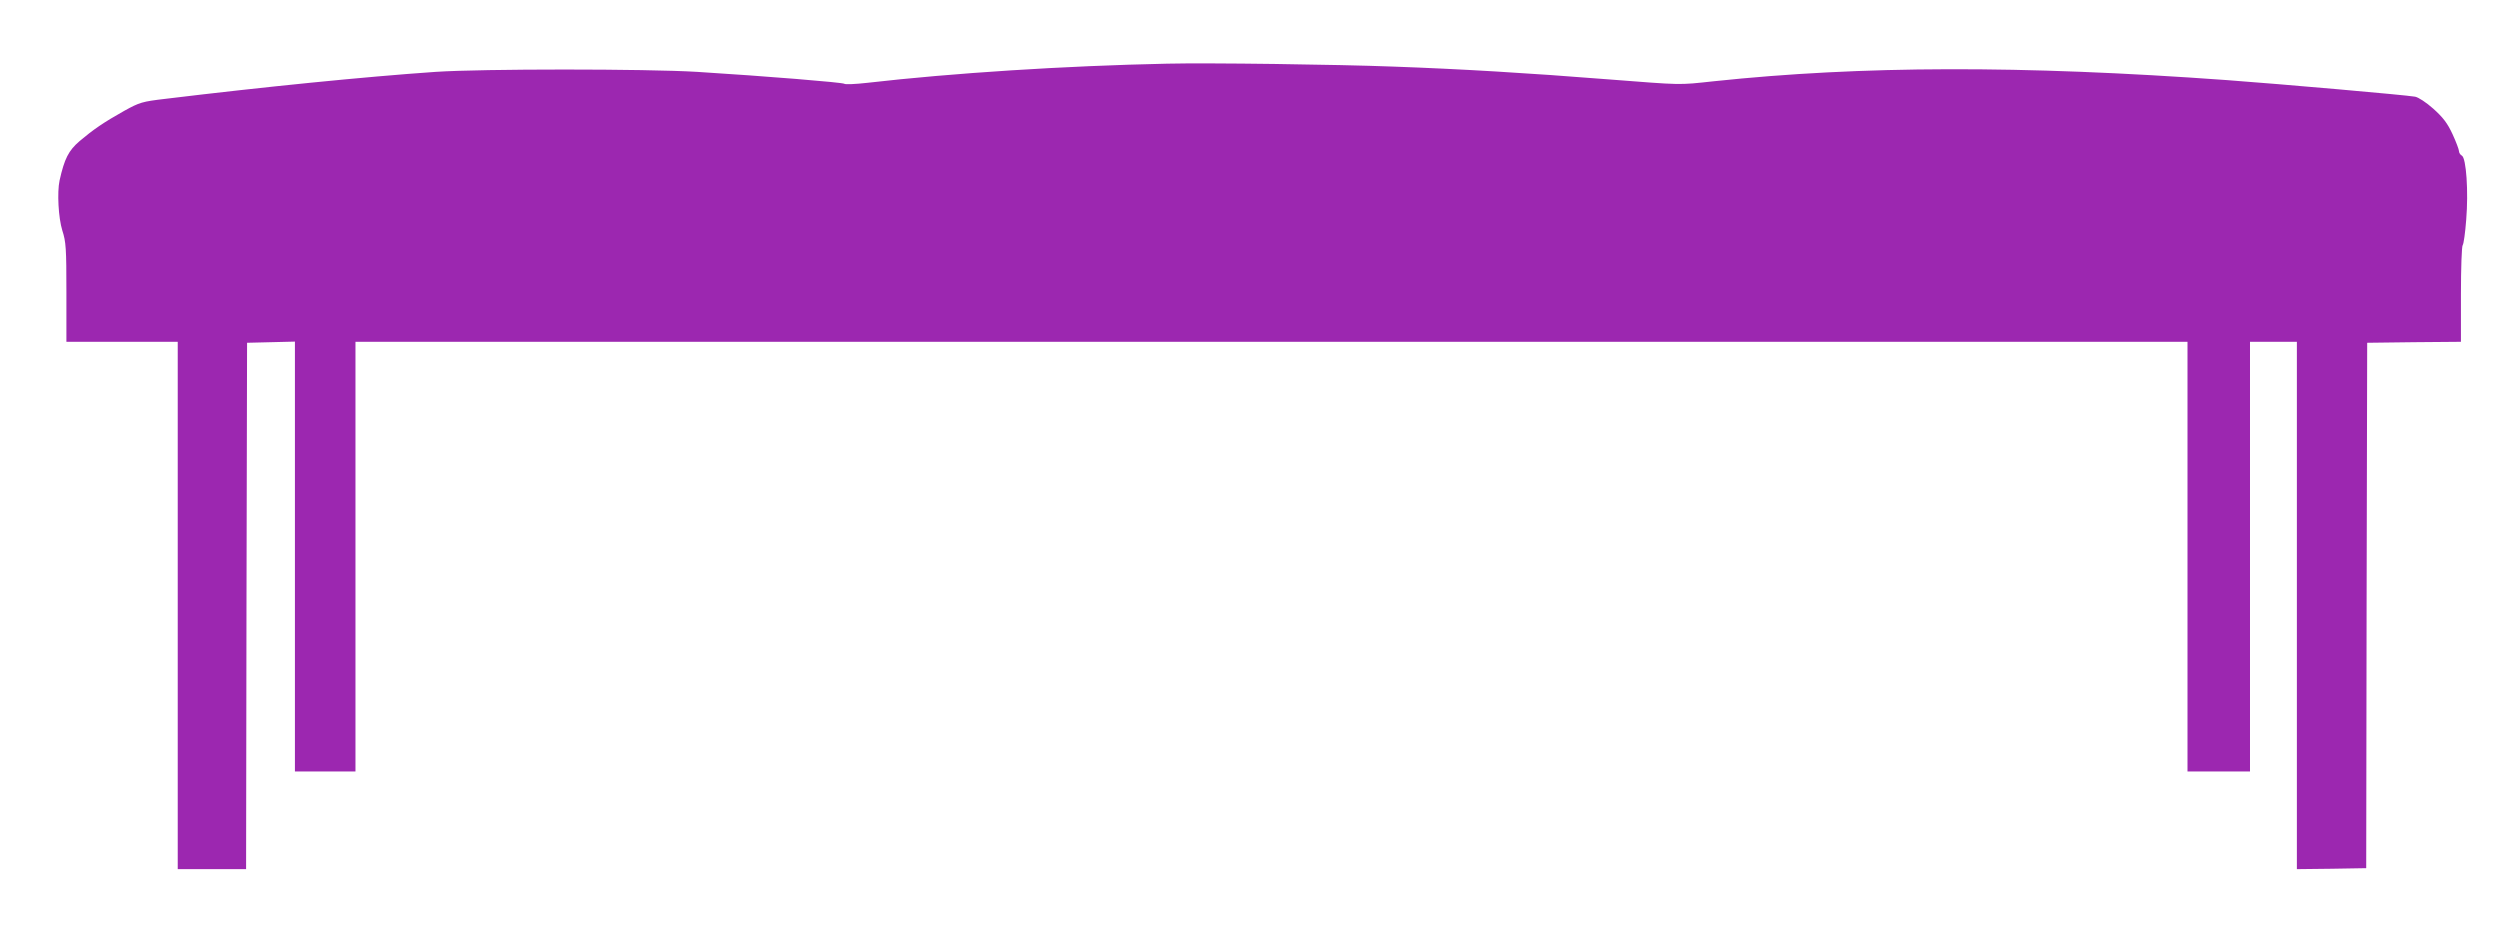
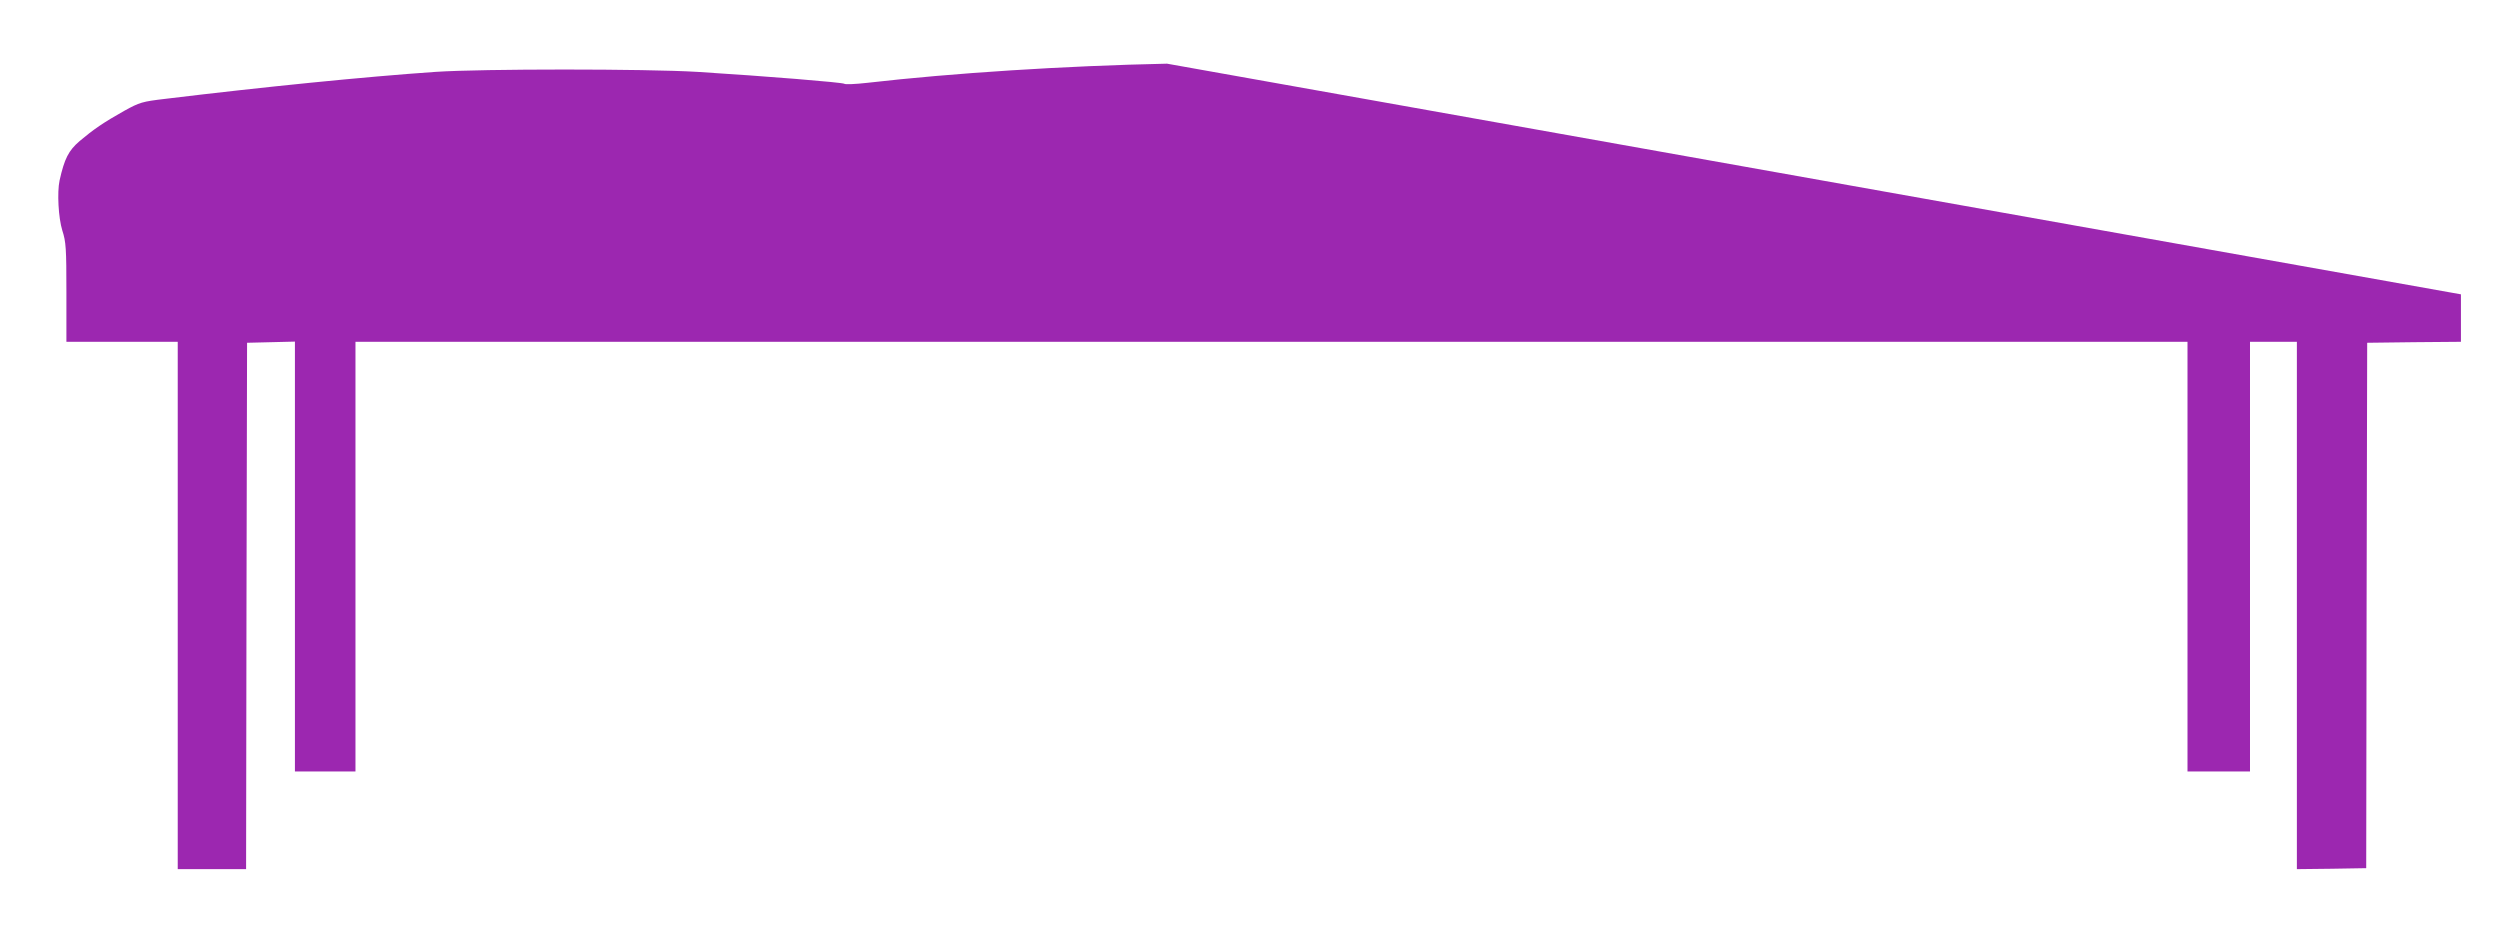
<svg xmlns="http://www.w3.org/2000/svg" version="1.0" width="1280pt" height="484pt" viewBox="0 0 1280 484" preserveAspectRatio="xMidYMid meet">
  <g transform="translate(0,484) scale(0.1,-0.1)" fill="#9c27b0" stroke="none">
-     <path d="M5975 4514 c-524 -11 -1099 -48 -1534 -98 -61 -7 -114 -9 -118 -5 -8 7 -400 39 -753 61 -262 16 -1104 16 -1340 0 -363 -25 -880 -77 -1383 -138 -119 -14 -132 -18 -210 -61 -107 -60 -159 -96 -229 -155 -57 -49 -78 -90 -103 -202 -13 -61 -6 -191 14 -256 19 -58 21 -92 21 -317 l0 -253 285 0 285 0 0 -1350 0 -1350 175 0 175 0 2 1348 3 1347 123 3 122 3 0 -1101 0 -1100 155 0 155 0 0 1100 0 1100 4690 0 4690 0 0 -1100 0 -1100 160 0 160 0 0 1100 0 1100 120 0 120 0 0 -1350 0 -1350 178 2 177 3 2 1345 3 1345 240 3 240 2 0 243 c0 134 4 247 9 252 5 6 13 64 18 130 12 146 0 315 -22 328 -8 4 -15 15 -15 23 0 8 -15 48 -33 87 -26 56 -48 85 -98 130 -37 33 -77 59 -94 62 -52 9 -680 64 -965 85 -1052 76 -1868 74 -2625 -6 -186 -20 -155 -20 -545 10 -403 32 -756 53 -1095 65 -290 11 -945 20 -1160 15z" />
+     <path d="M5975 4514 c-524 -11 -1099 -48 -1534 -98 -61 -7 -114 -9 -118 -5 -8 7 -400 39 -753 61 -262 16 -1104 16 -1340 0 -363 -25 -880 -77 -1383 -138 -119 -14 -132 -18 -210 -61 -107 -60 -159 -96 -229 -155 -57 -49 -78 -90 -103 -202 -13 -61 -6 -191 14 -256 19 -58 21 -92 21 -317 l0 -253 285 0 285 0 0 -1350 0 -1350 175 0 175 0 2 1348 3 1347 123 3 122 3 0 -1101 0 -1100 155 0 155 0 0 1100 0 1100 4690 0 4690 0 0 -1100 0 -1100 160 0 160 0 0 1100 0 1100 120 0 120 0 0 -1350 0 -1350 178 2 177 3 2 1345 3 1345 240 3 240 2 0 243 z" />
  </g>
</svg>